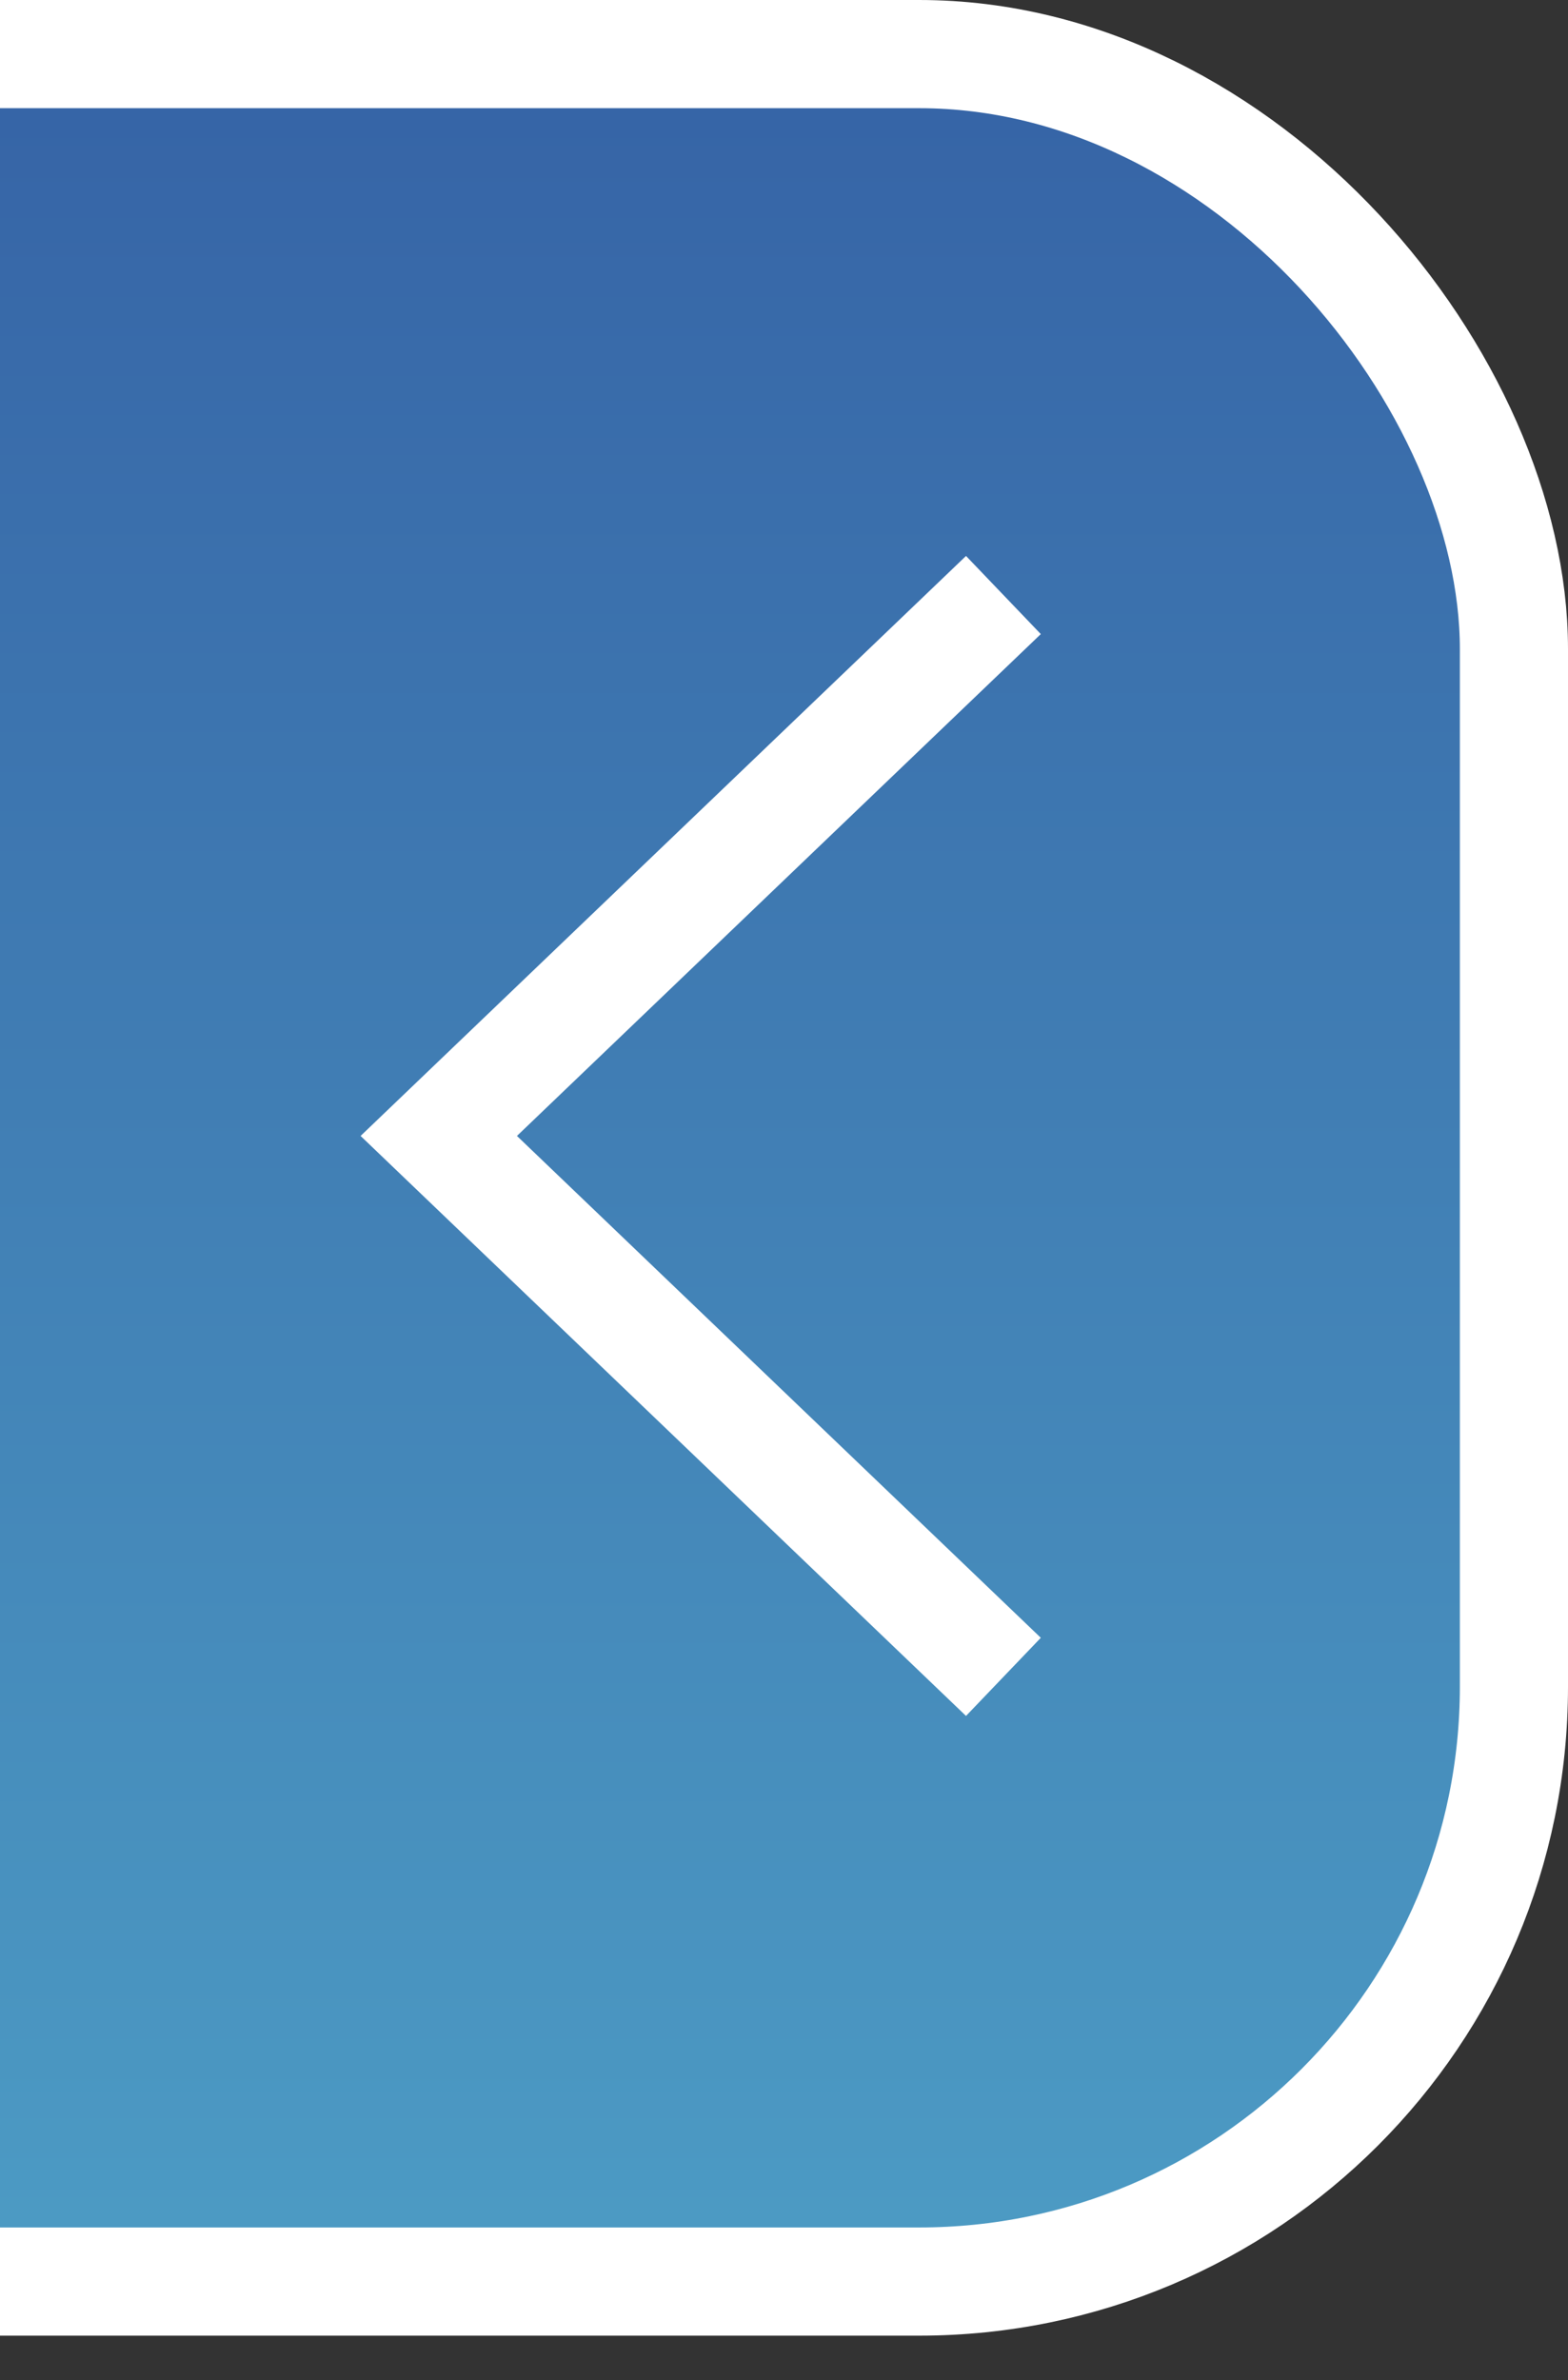
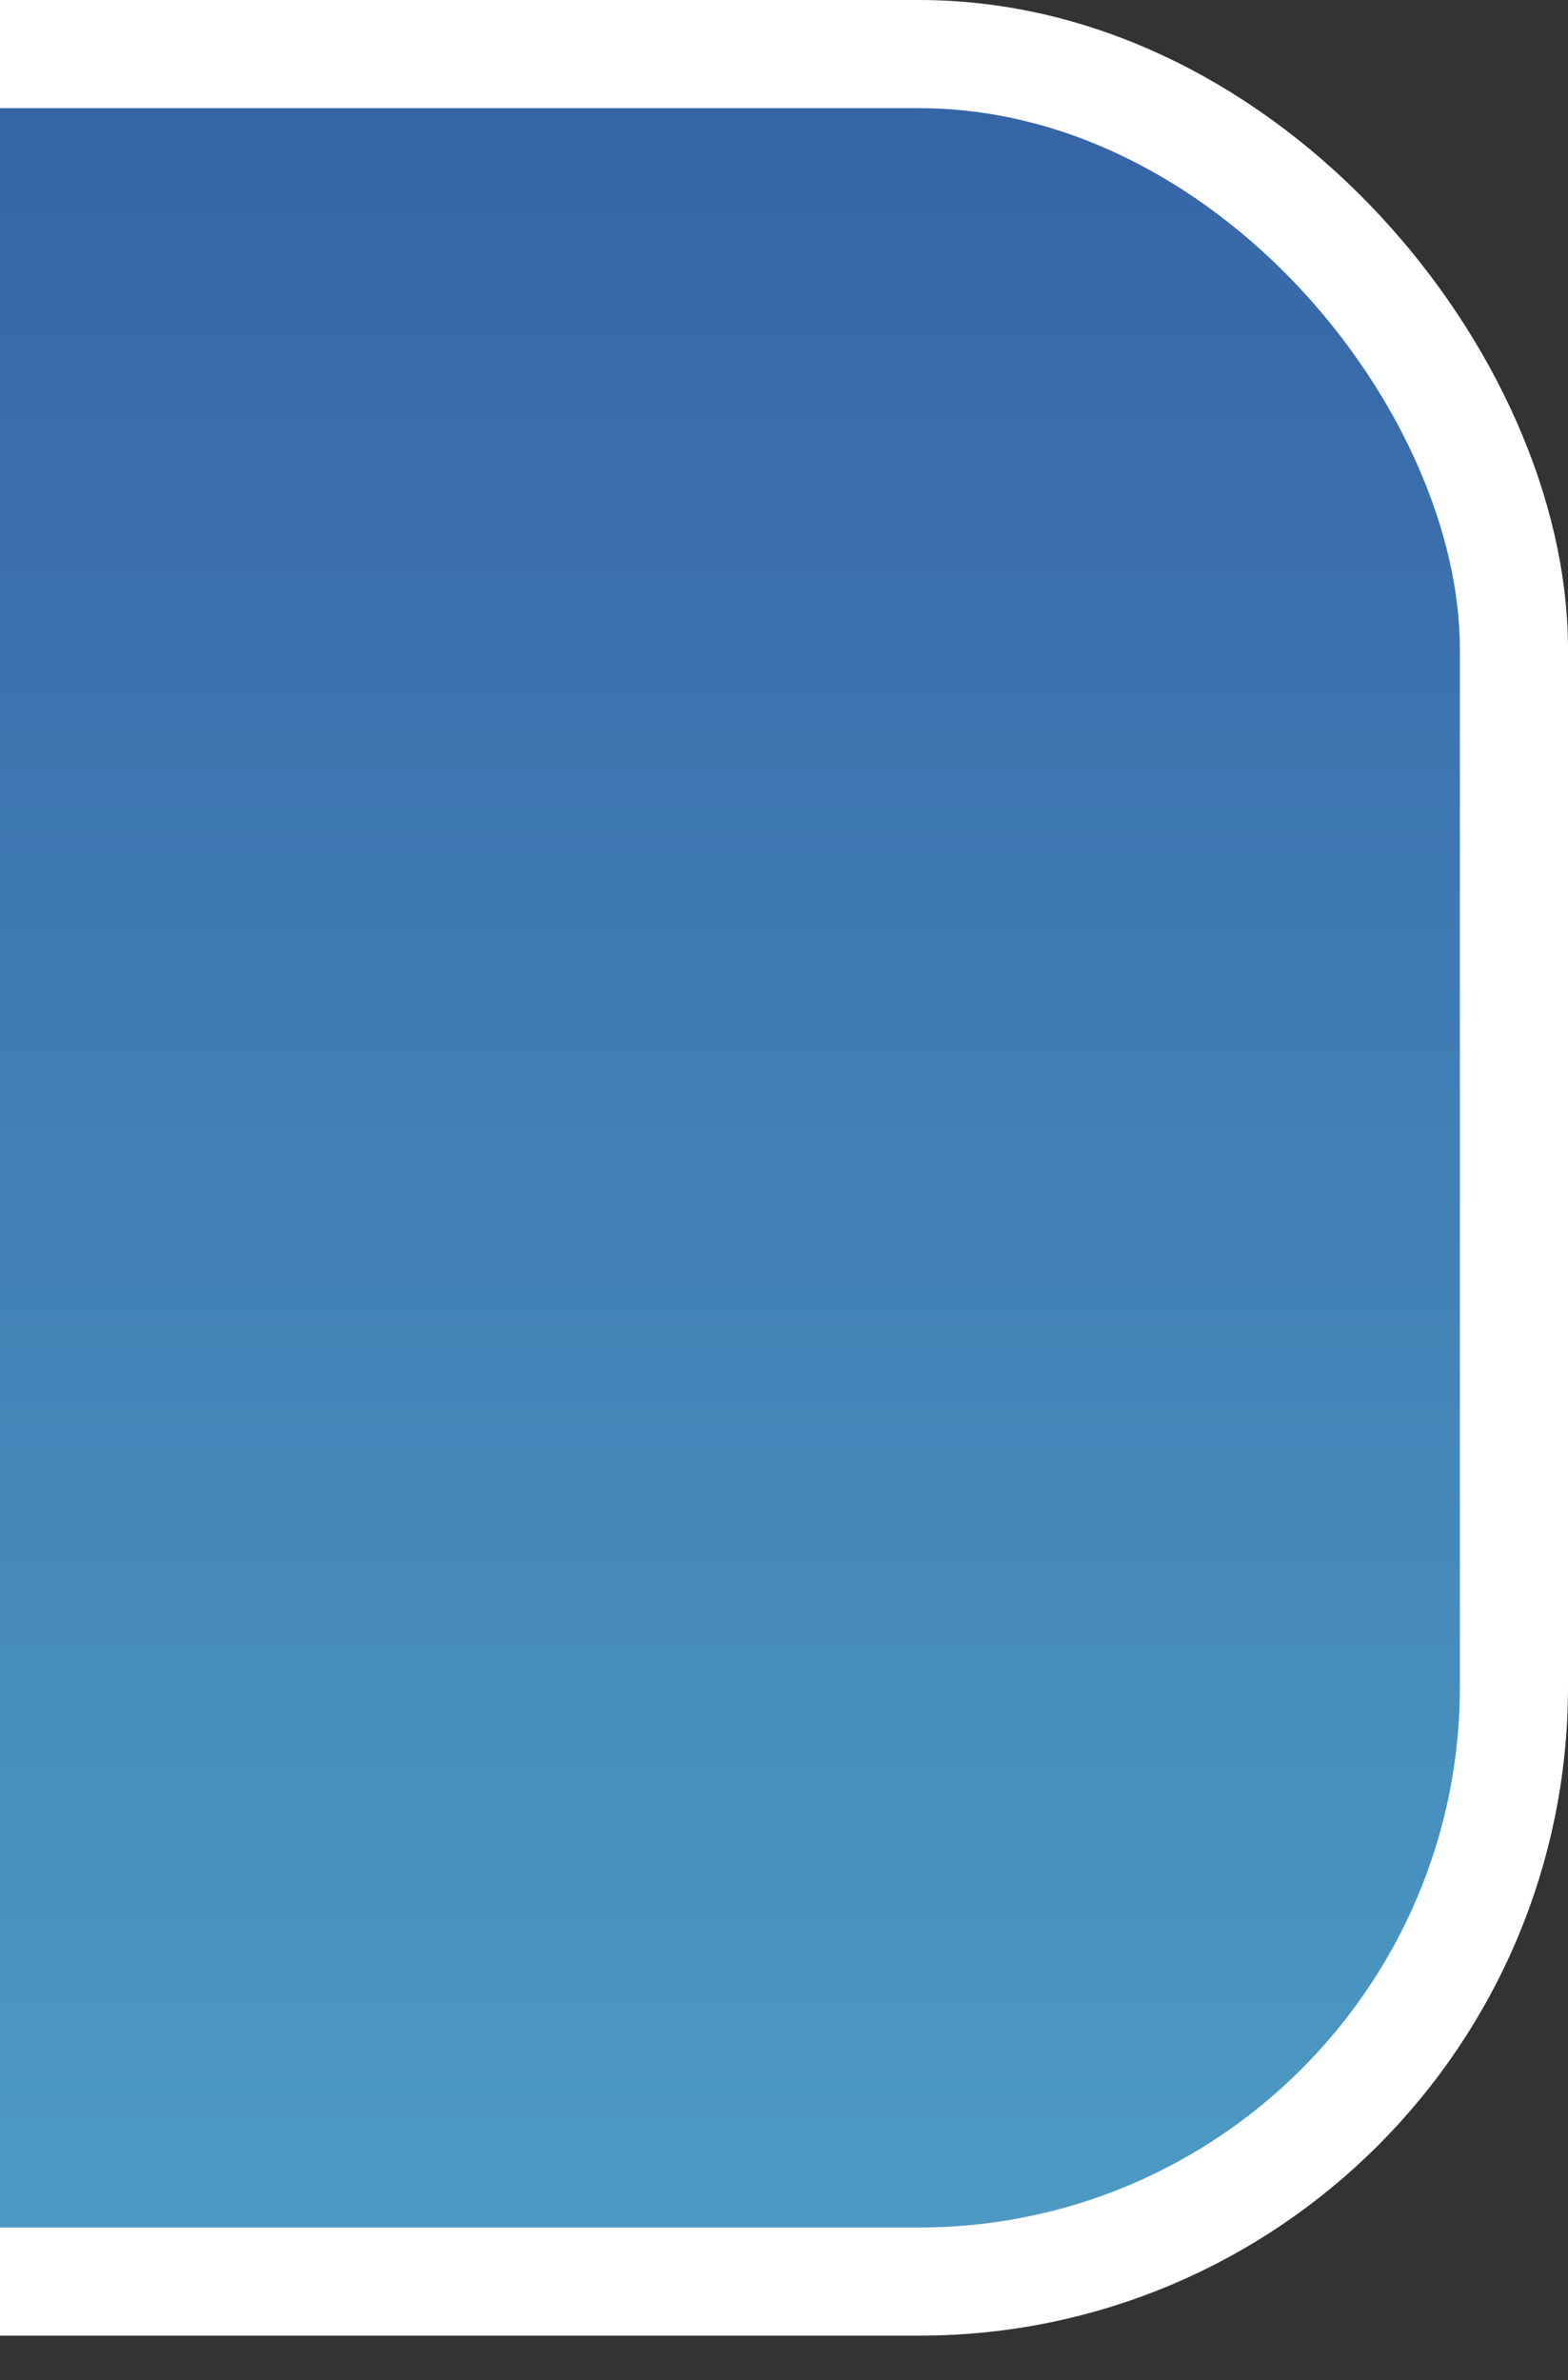
<svg xmlns="http://www.w3.org/2000/svg" width="29" height="44" viewBox="0 0 29 44" fill="none">
  <rect x="0" y="0" width="29" height="44" fill="#333333" stroke="none" />
  <rect x="-88" y="1" width="116" height="41.179" rx="11" fill="url(#paint0_linear_1_32)" stroke="white" stroke-width="2" />
-   <path d="M18.558 11L8.115 21L18.558 31" stroke="white" stroke-width="2" />
  <defs>
    <linearGradient id="paint0_linear_1_32" x1="-30" y1="0" x2="-30" y2="43.179" gradientUnits="userSpaceOnUse">
      <stop stop-color="#3562A5" />
      <stop offset="1" stop-color="#4D9DC5" />
    </linearGradient>
  </defs>
</svg>